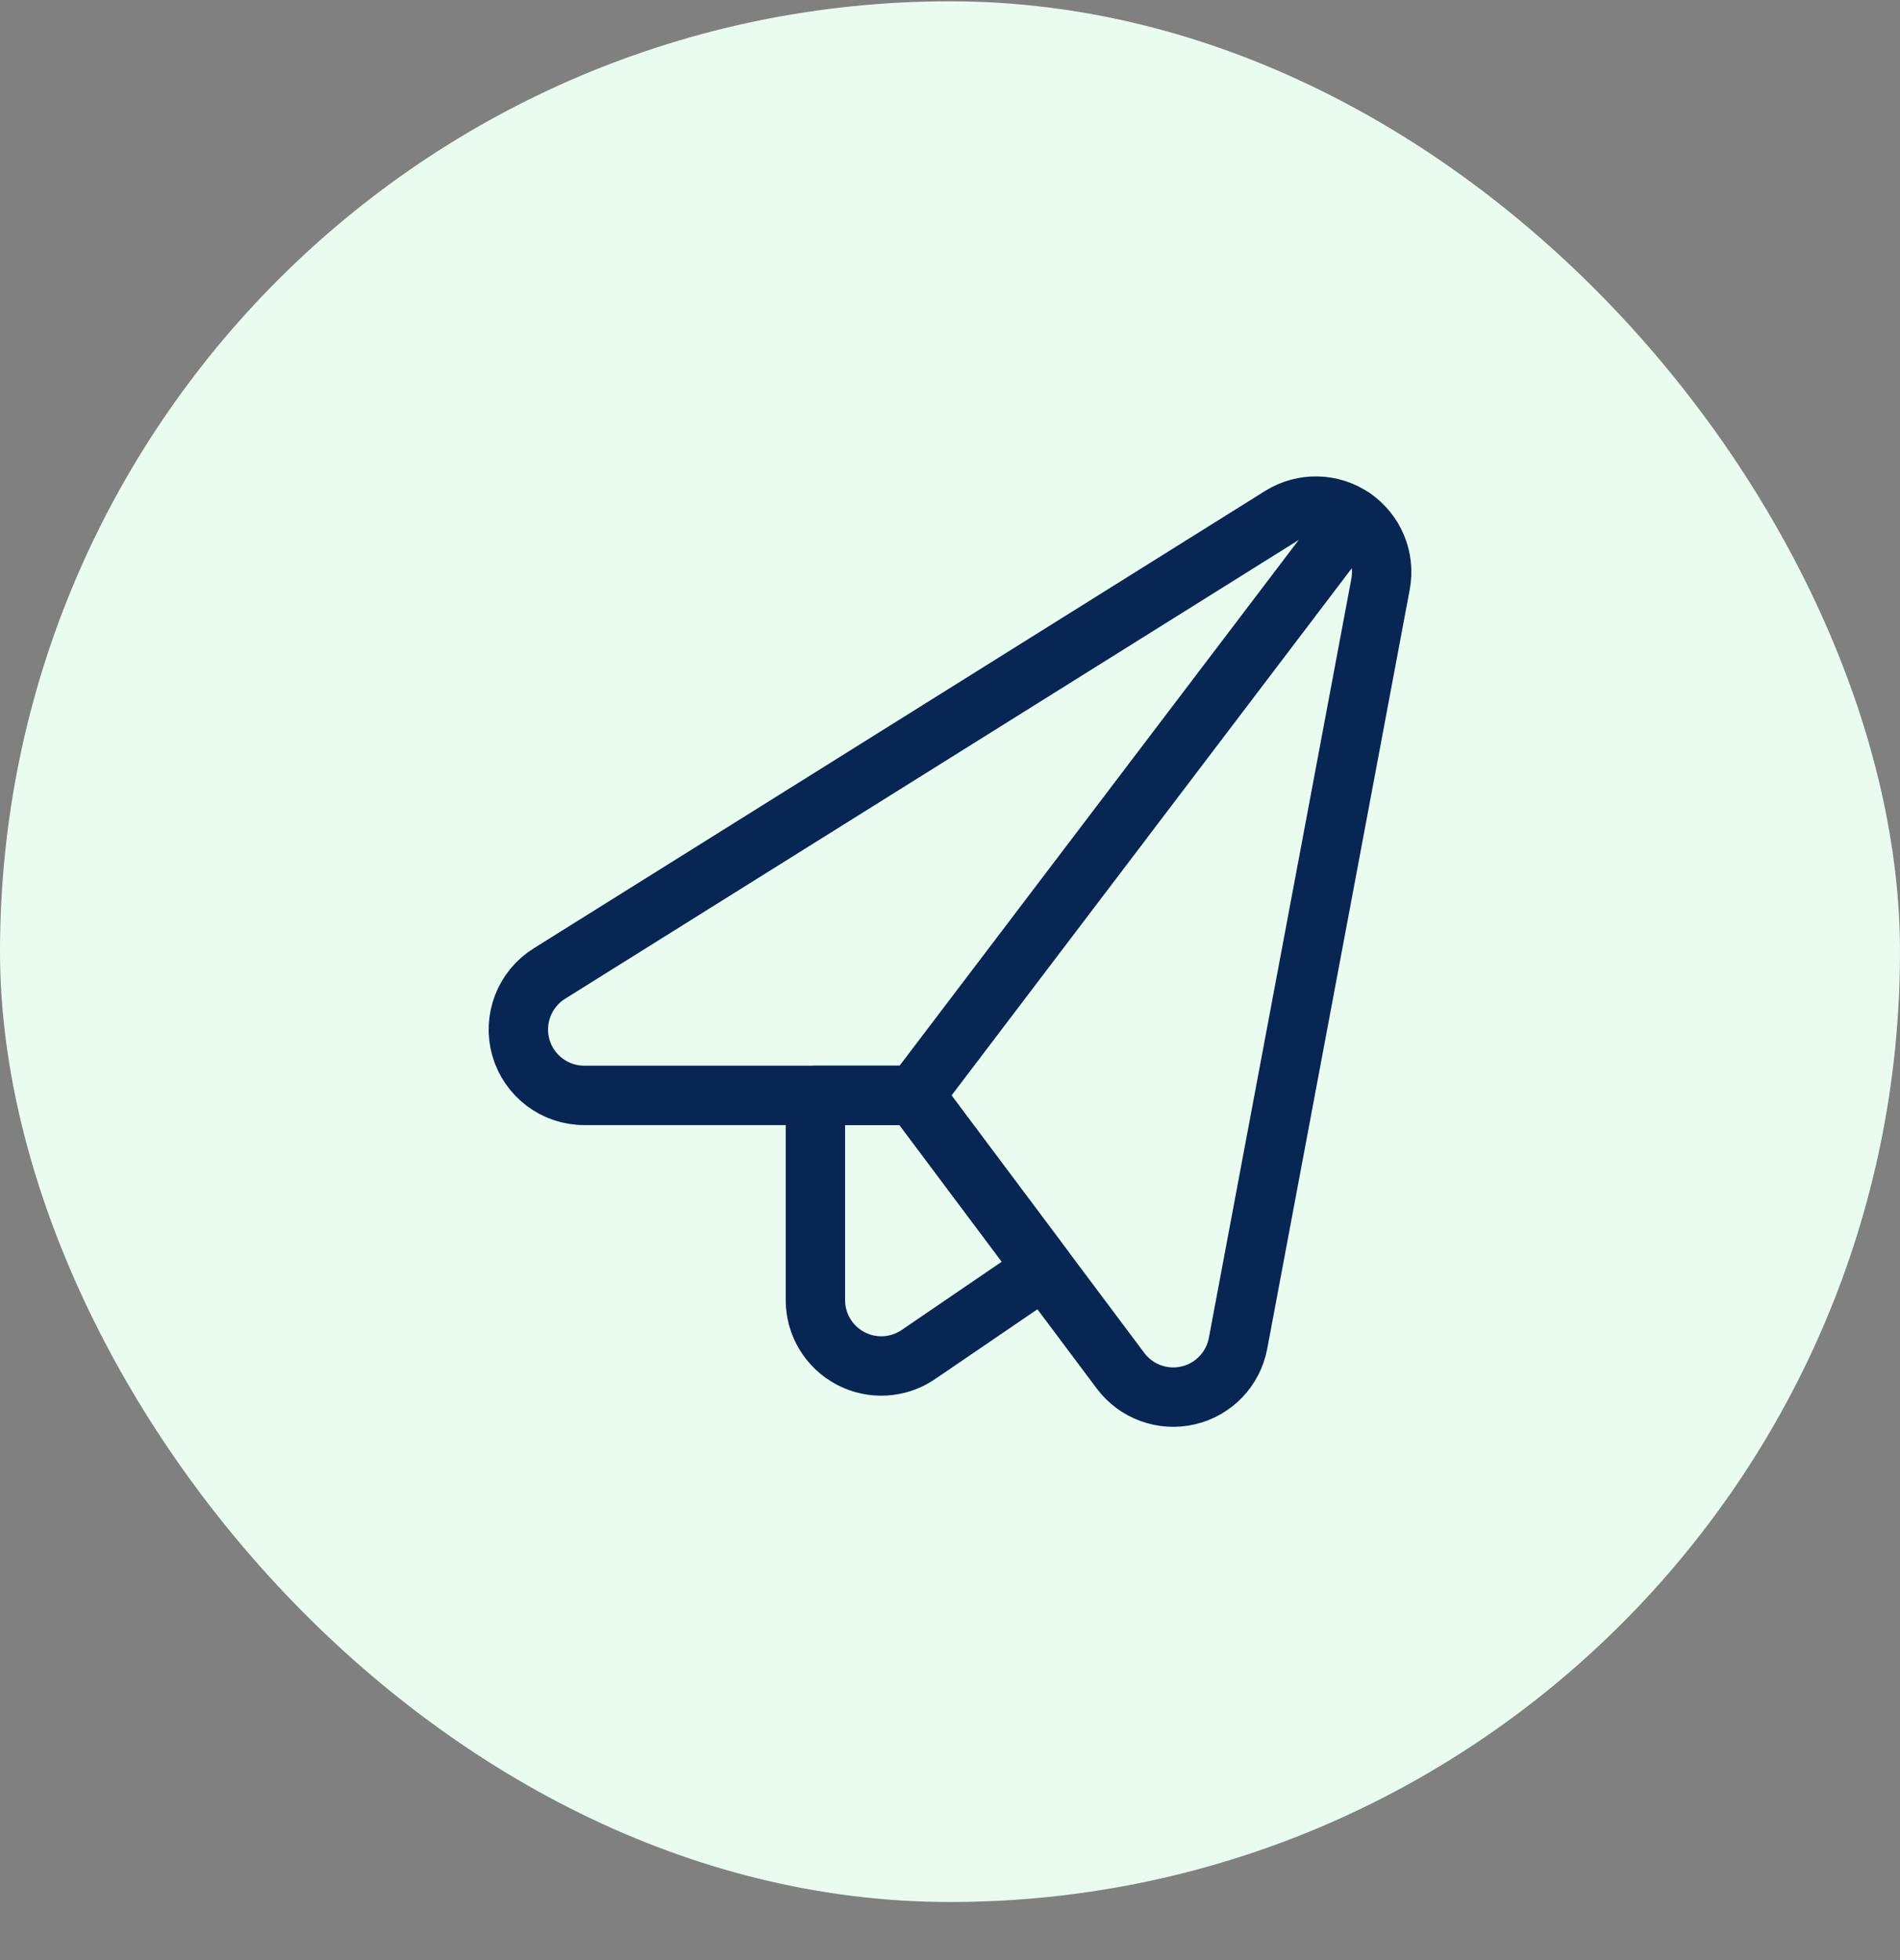
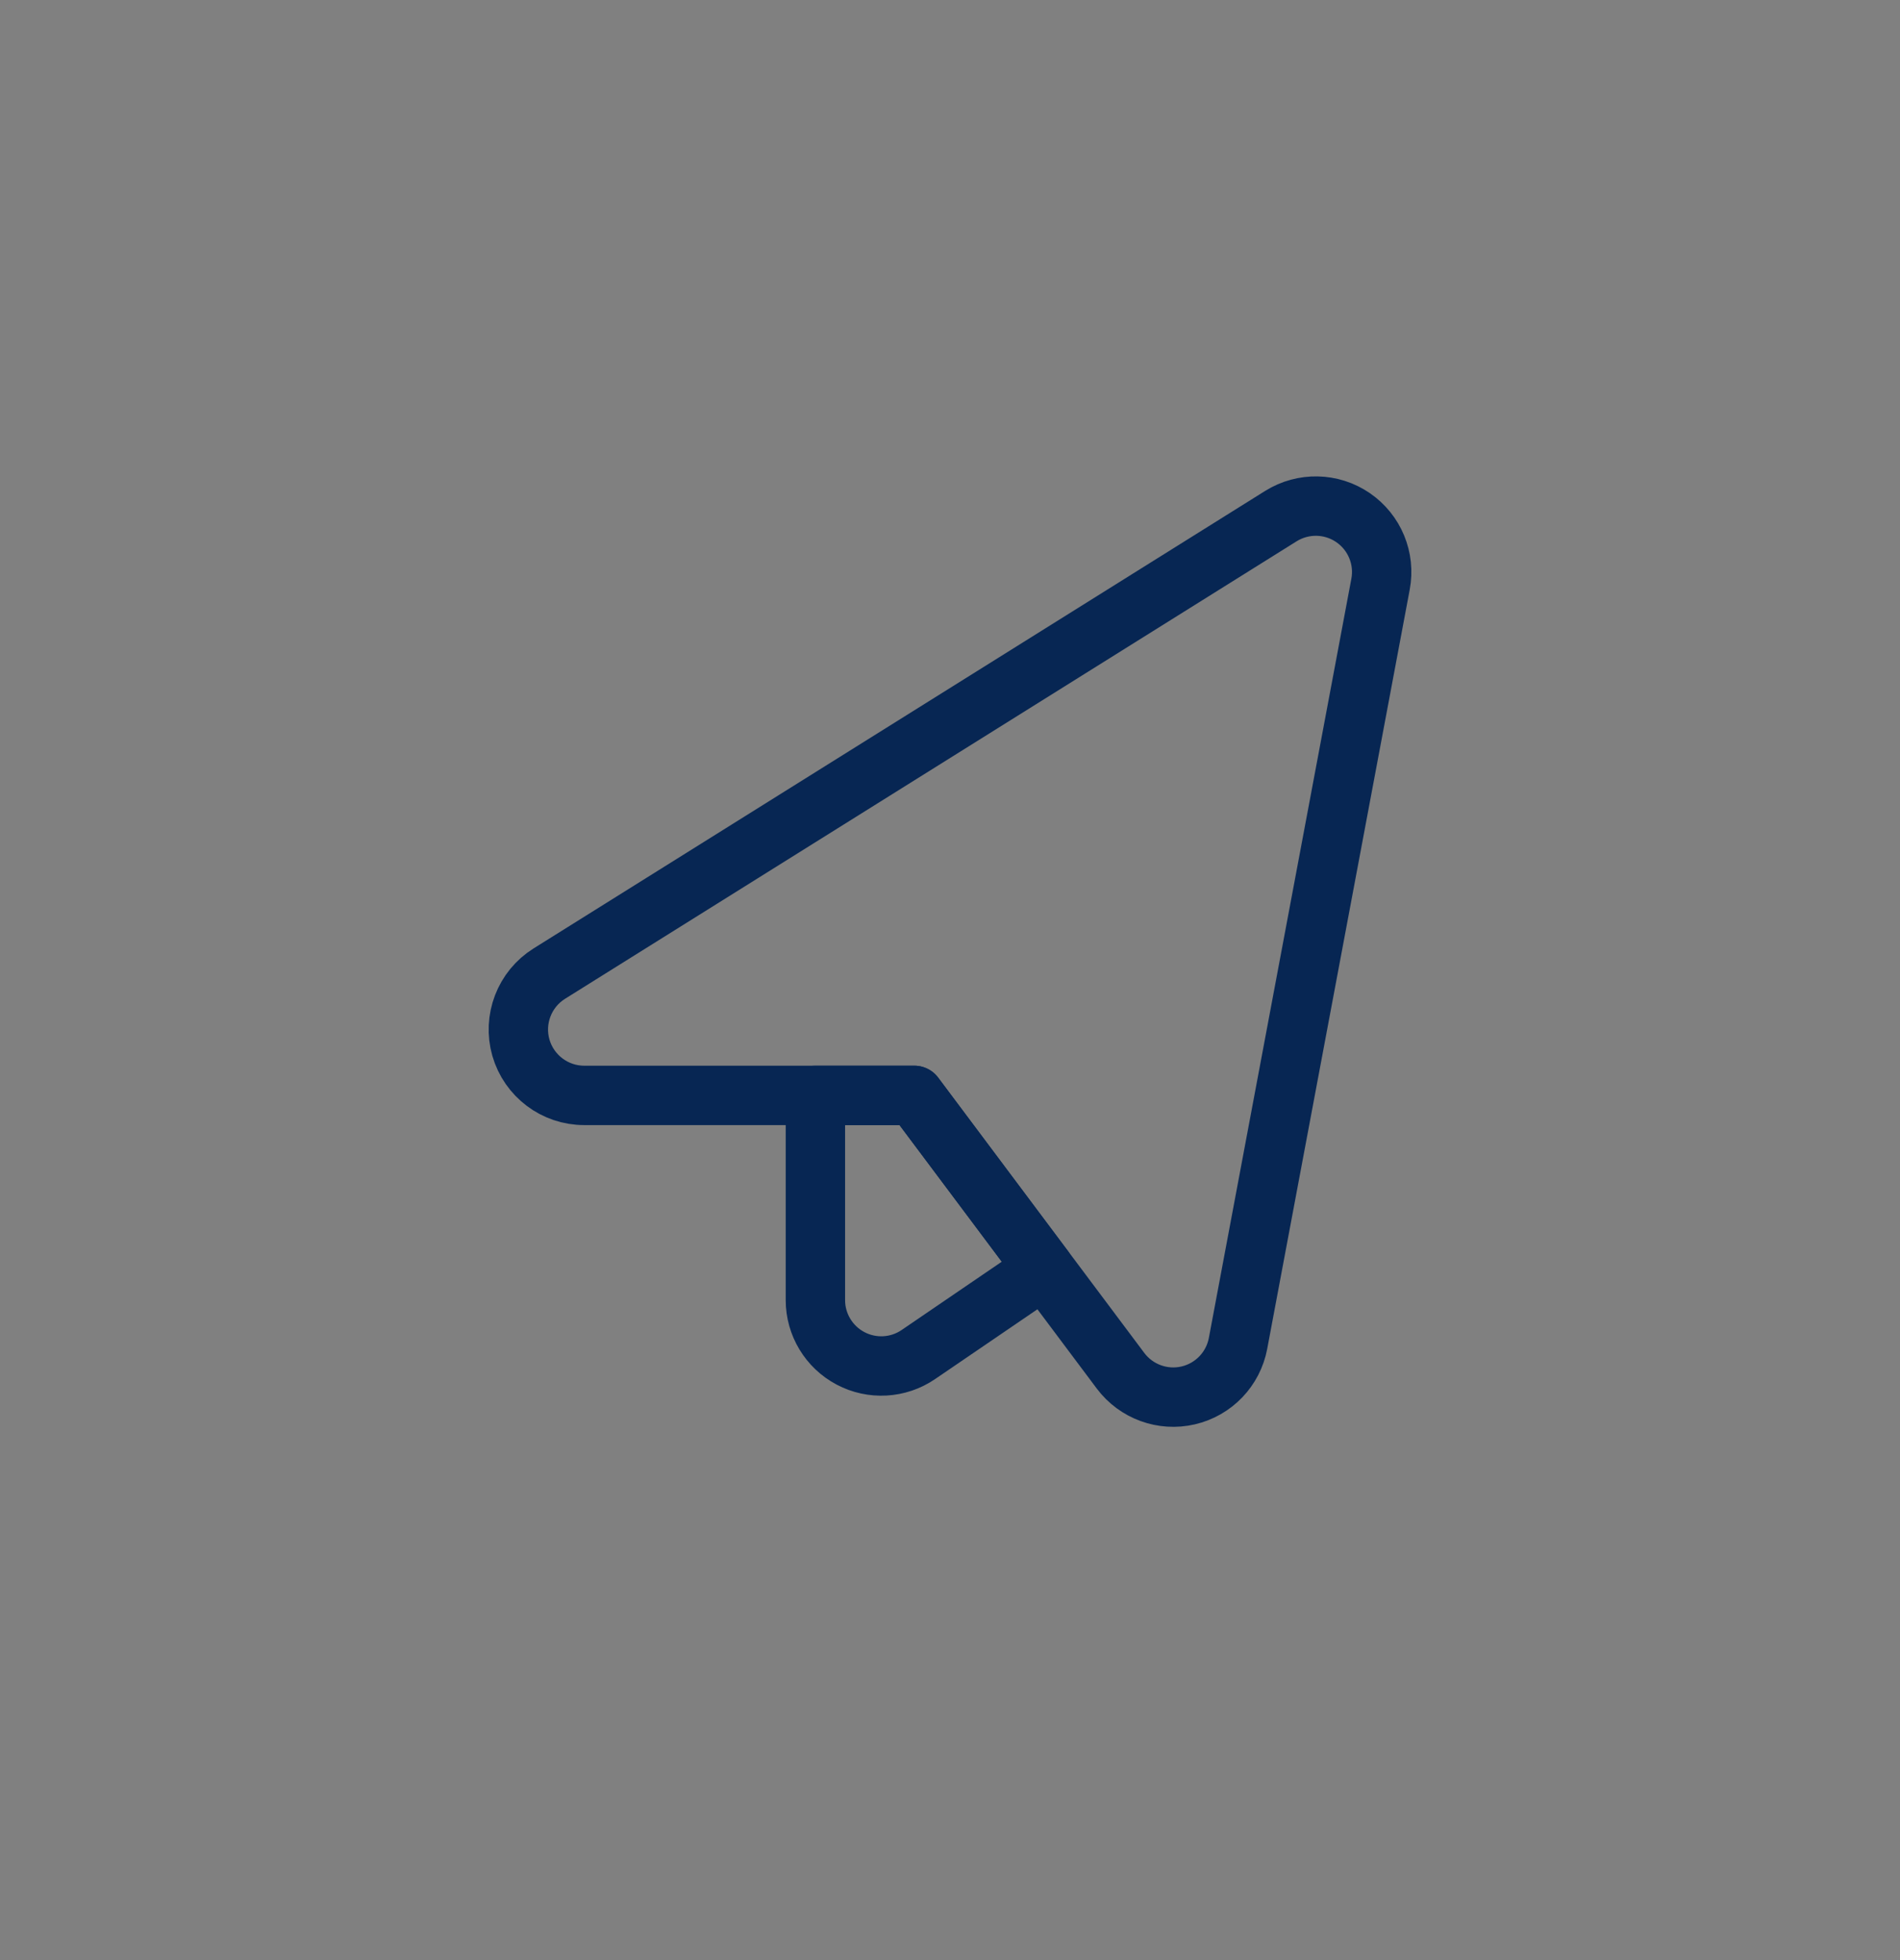
<svg xmlns="http://www.w3.org/2000/svg" width="32" height="33" viewBox="0 0 32 33" fill="none">
  <rect x="0" y="0" width="32" height="33" fill="#808080" stroke="none" />
-   <rect y="0.022" width="32" height="32" rx="16" fill="#EAFBF0" />
-   <path fill-rule="evenodd" clip-rule="evenodd" d="M9.839 18.442C9.345 18.442 8.91 18.114 8.773 17.639C8.637 17.163 8.832 16.654 9.251 16.392L21.573 8.689C21.947 8.456 22.423 8.465 22.787 8.714C23.151 8.963 23.333 9.403 23.251 9.836L20.851 22.618C20.769 23.05 20.441 23.393 20.012 23.493C19.584 23.593 19.137 23.43 18.873 23.079L15.4 18.442H9.839Z" stroke="#072653" stroke-linecap="round" stroke-linejoin="round" />
+   <path fill-rule="evenodd" clip-rule="evenodd" d="M9.839 18.442C9.345 18.442 8.91 18.114 8.773 17.639C8.637 17.163 8.832 16.654 9.251 16.392L21.573 8.689C21.947 8.456 22.423 8.465 22.787 8.714C23.151 8.963 23.333 9.403 23.251 9.836L20.851 22.618C20.769 23.05 20.441 23.393 20.012 23.493C19.584 23.593 19.137 23.43 18.873 23.079L15.4 18.442Z" stroke="#072653" stroke-linecap="round" stroke-linejoin="round" />
  <path fill-rule="evenodd" clip-rule="evenodd" d="M15.4 18.442H13.733V21.889C13.733 22.3 13.961 22.677 14.324 22.869C14.687 23.061 15.127 23.037 15.467 22.805L17.585 21.361L15.4 18.442Z" stroke="#072653" stroke-linecap="round" stroke-linejoin="round" />
-   <path d="M15.399 18.442L22.786 8.715" stroke="#072653" stroke-linecap="round" stroke-linejoin="round" />
</svg>